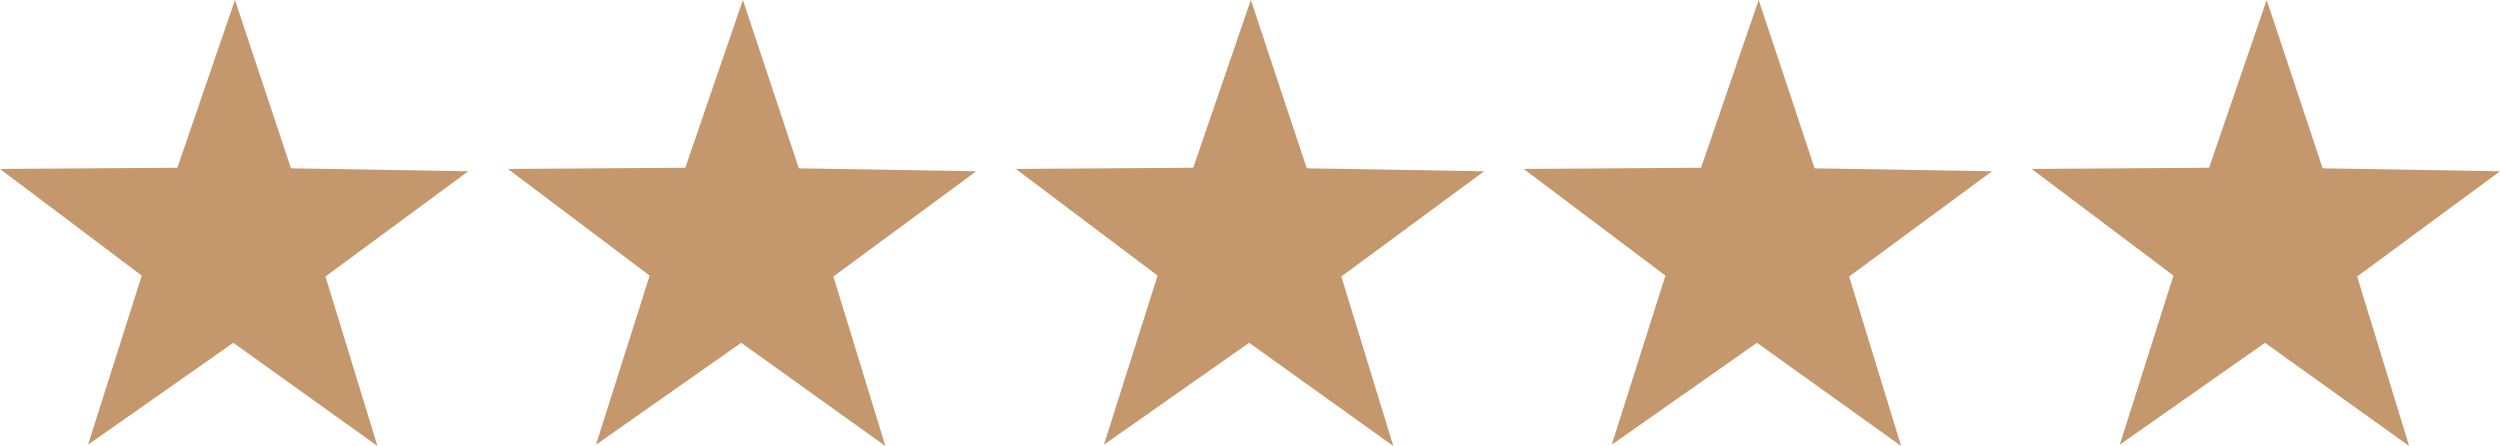
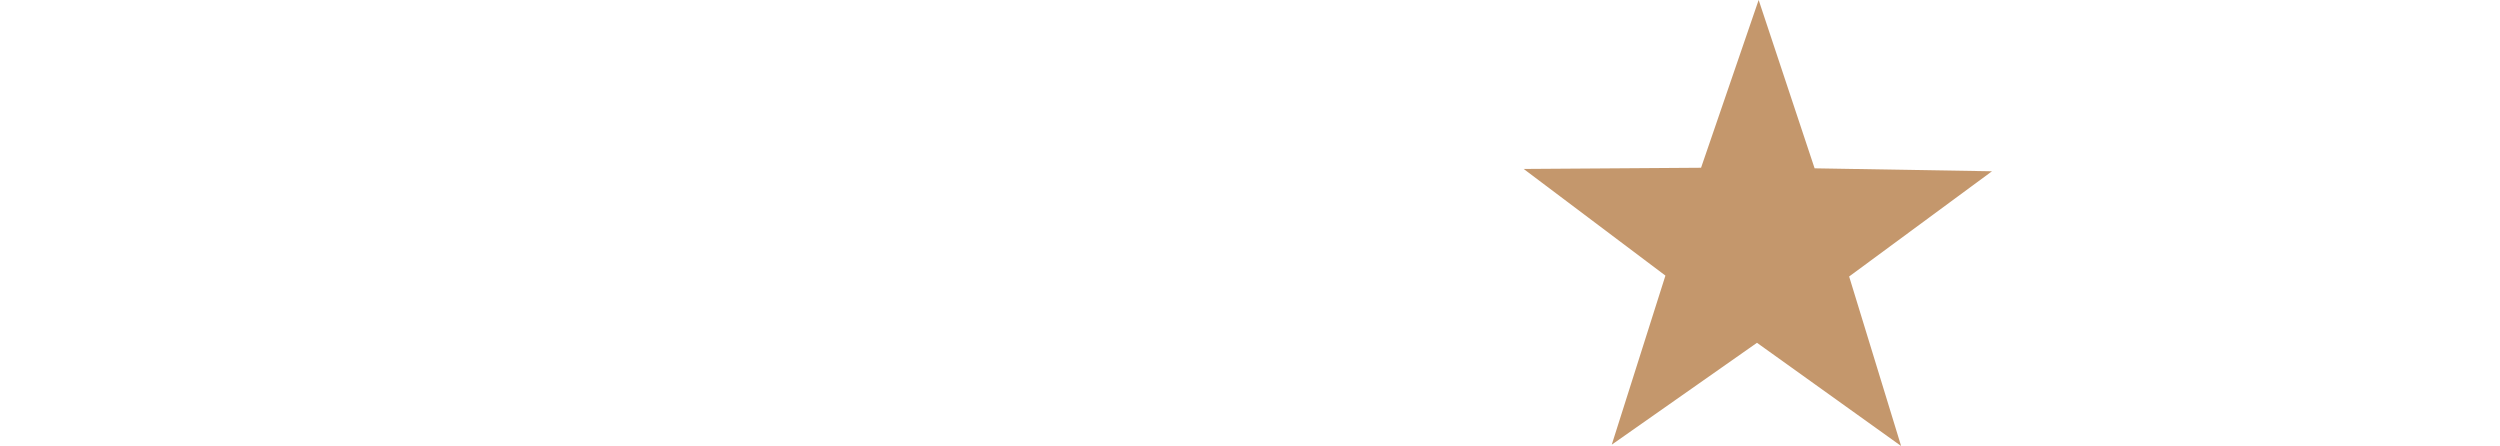
<svg xmlns="http://www.w3.org/2000/svg" width="131.268" height="23.424" viewBox="0 0 131.268 23.424">
  <g id="TEST_STARS" data-name="TEST STARS" transform="translate(810.512 274.54)">
-     <path id="Path_29" data-name="Path 29" d="M-403.9-256.541l-7.625,5.349,2.818-8.877-7.443-5.6,9.314-.063,3.024-8.809,2.938,8.839,9.313.155-7.5,5.525,2.729,8.9Z" transform="translate(-314.358)" fill="#c4976c" />
-     <path id="Path_30" data-name="Path 30" d="M-535.351-256.541l-7.625,5.349,2.818-8.877-7.443-5.6,9.314-.063,3.024-8.809,2.938,8.839,9.313.155-7.5,5.525,2.729,8.9Z" transform="translate(-209.571)" fill="#c4976c" />
-     <path id="Path_31" data-name="Path 31" d="M-666.807-256.541l-7.625,5.349,2.819-8.877-7.443-5.6,9.314-.063,3.024-8.809,2.938,8.839,9.313.155-7.5,5.525,2.729,8.9Z" transform="translate(-104.786)" fill="#c4976c" />
-     <path id="Path_32" data-name="Path 32" d="M-798.262-256.541l-7.625,5.349,2.818-8.877-7.443-5.6,9.314-.063,3.024-8.809,2.938,8.839,9.313.155-7.5,5.525,2.729,8.9Z" fill="#c4976c" />
-     <path id="Path_33" data-name="Path 33" d="M-272.439-256.541l-7.625,5.349,2.818-8.877-7.443-5.6,9.314-.063,3.024-8.809,2.938,8.839,9.313.155-7.5,5.525,2.729,8.9Z" transform="translate(-419.144)" fill="#c4976c" />
+     <path id="Path_29" data-name="Path 29" d="M-403.9-256.541l-7.625,5.349,2.818-8.877-7.443-5.6,9.314-.063,3.024-8.809,2.938,8.839,9.313.155-7.5,5.525,2.729,8.9" transform="translate(-314.358)" fill="#c4976c" />
  </g>
</svg>